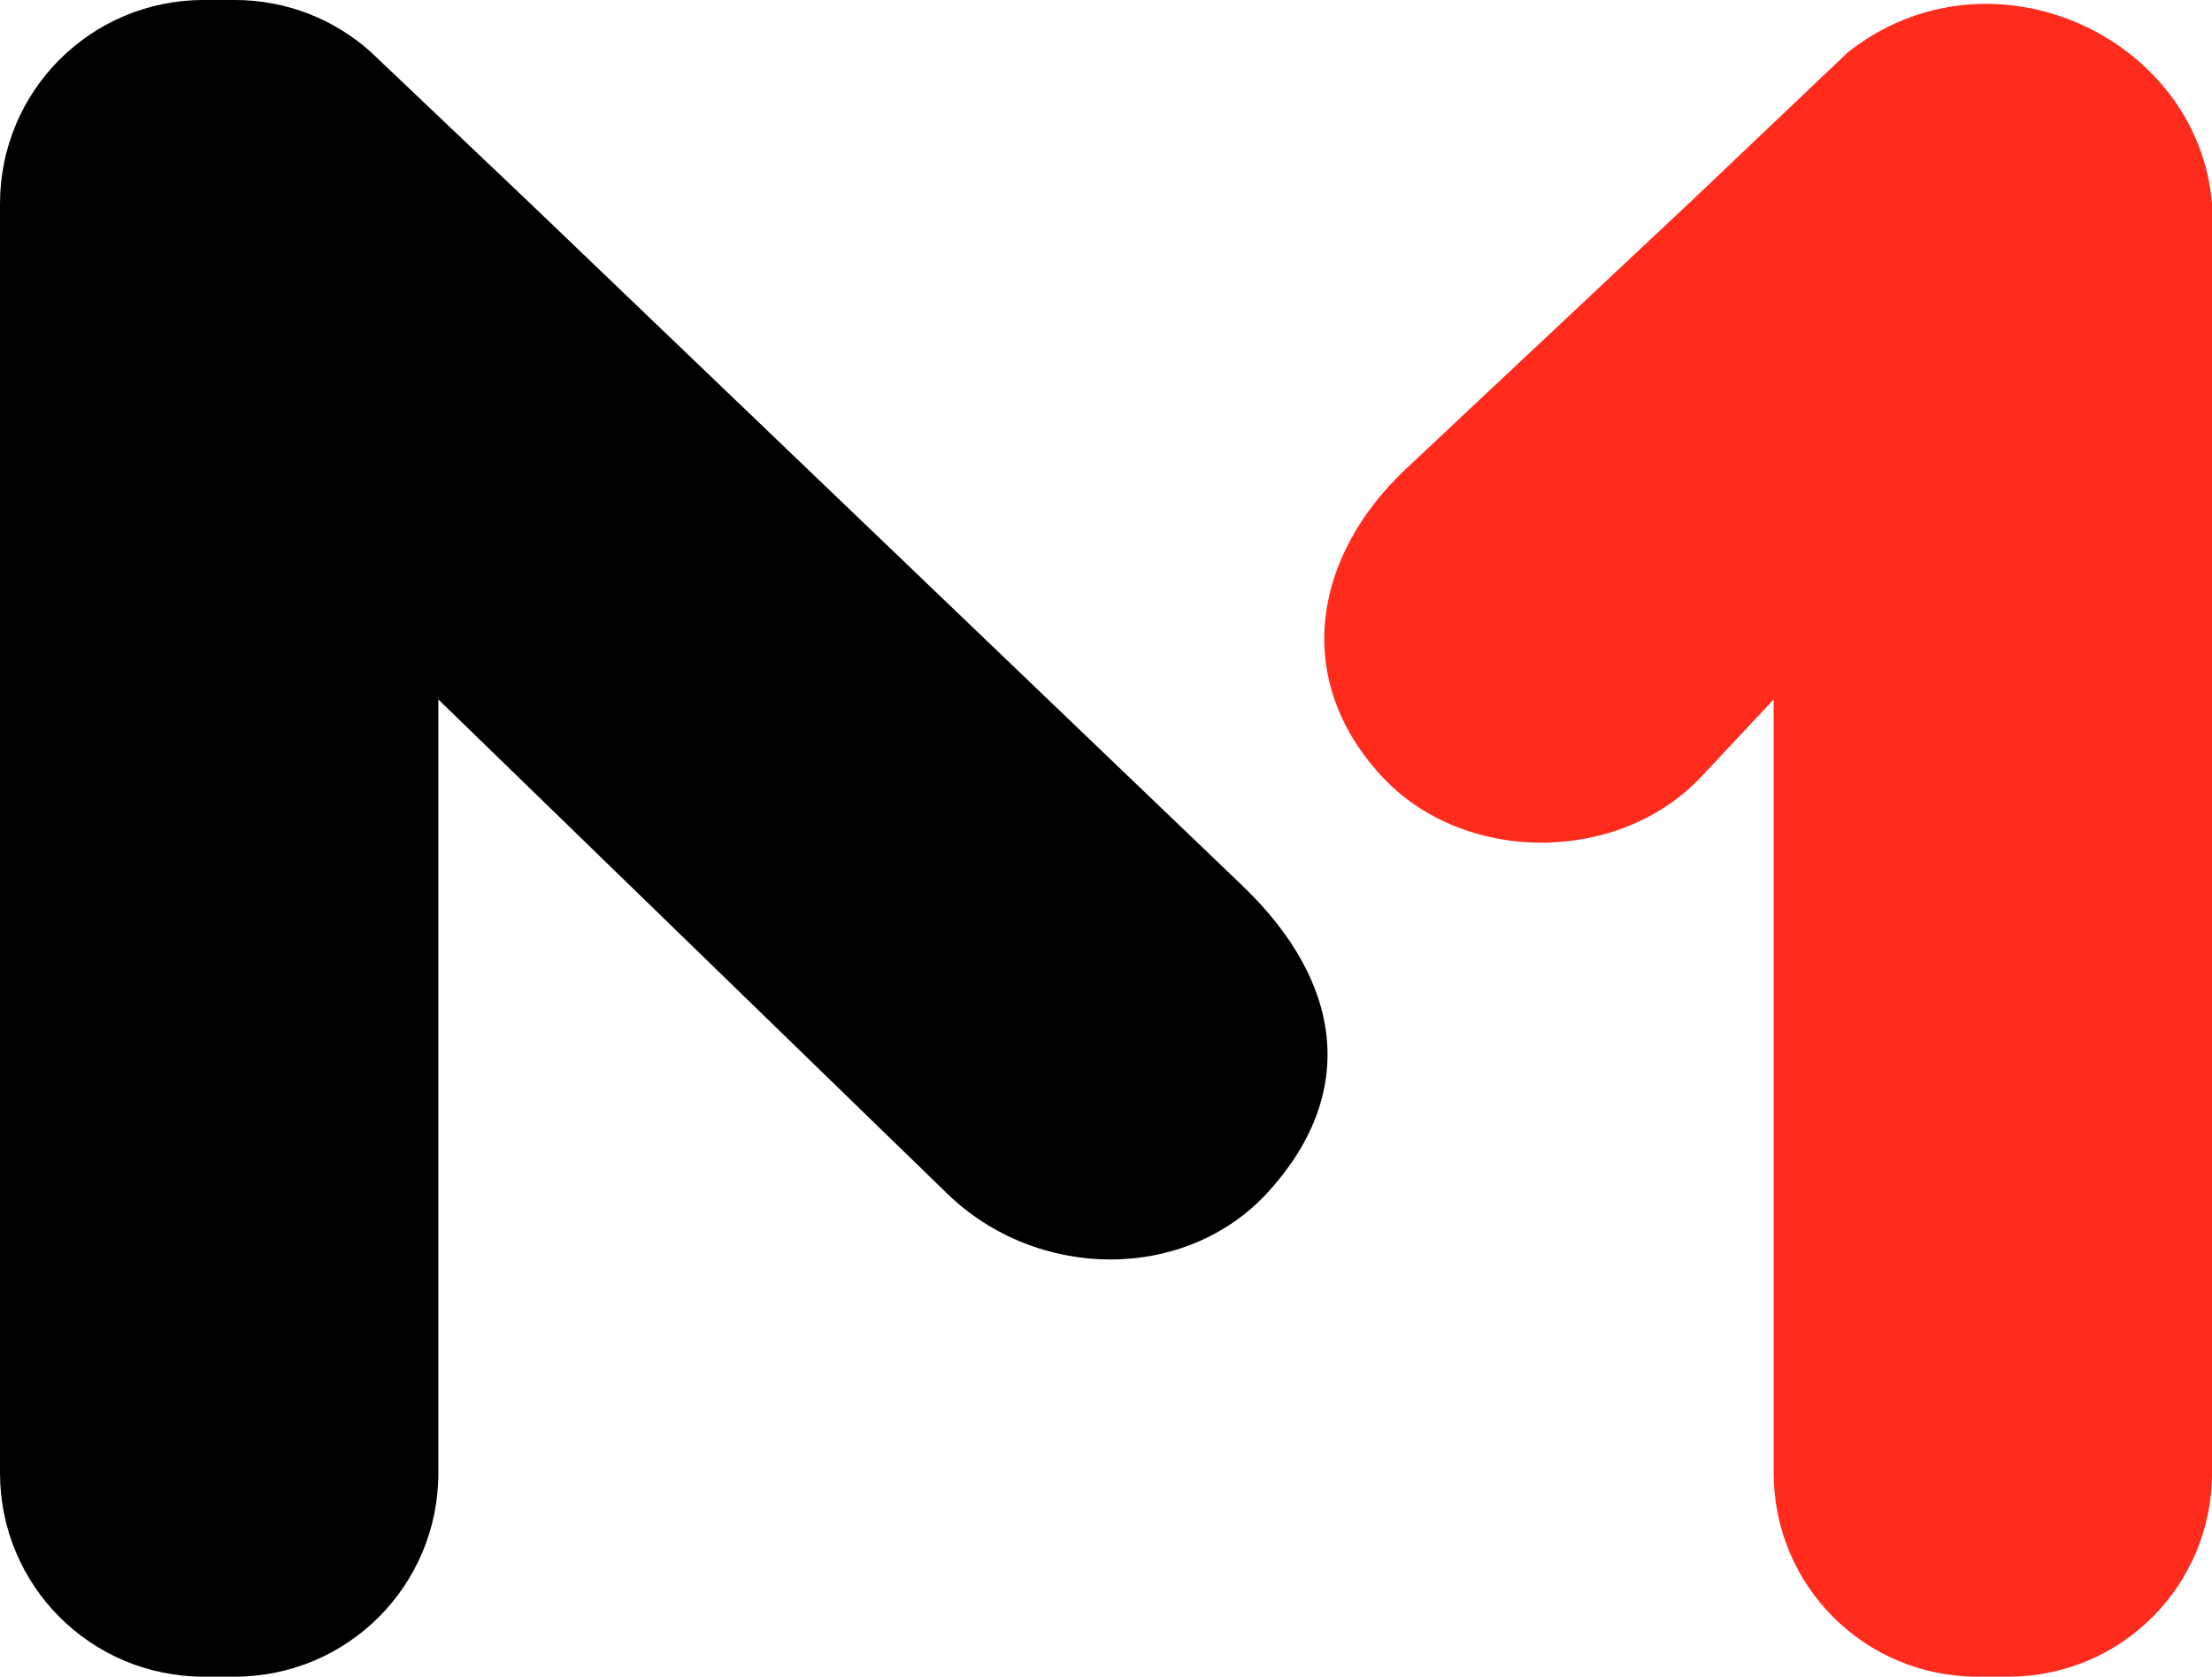
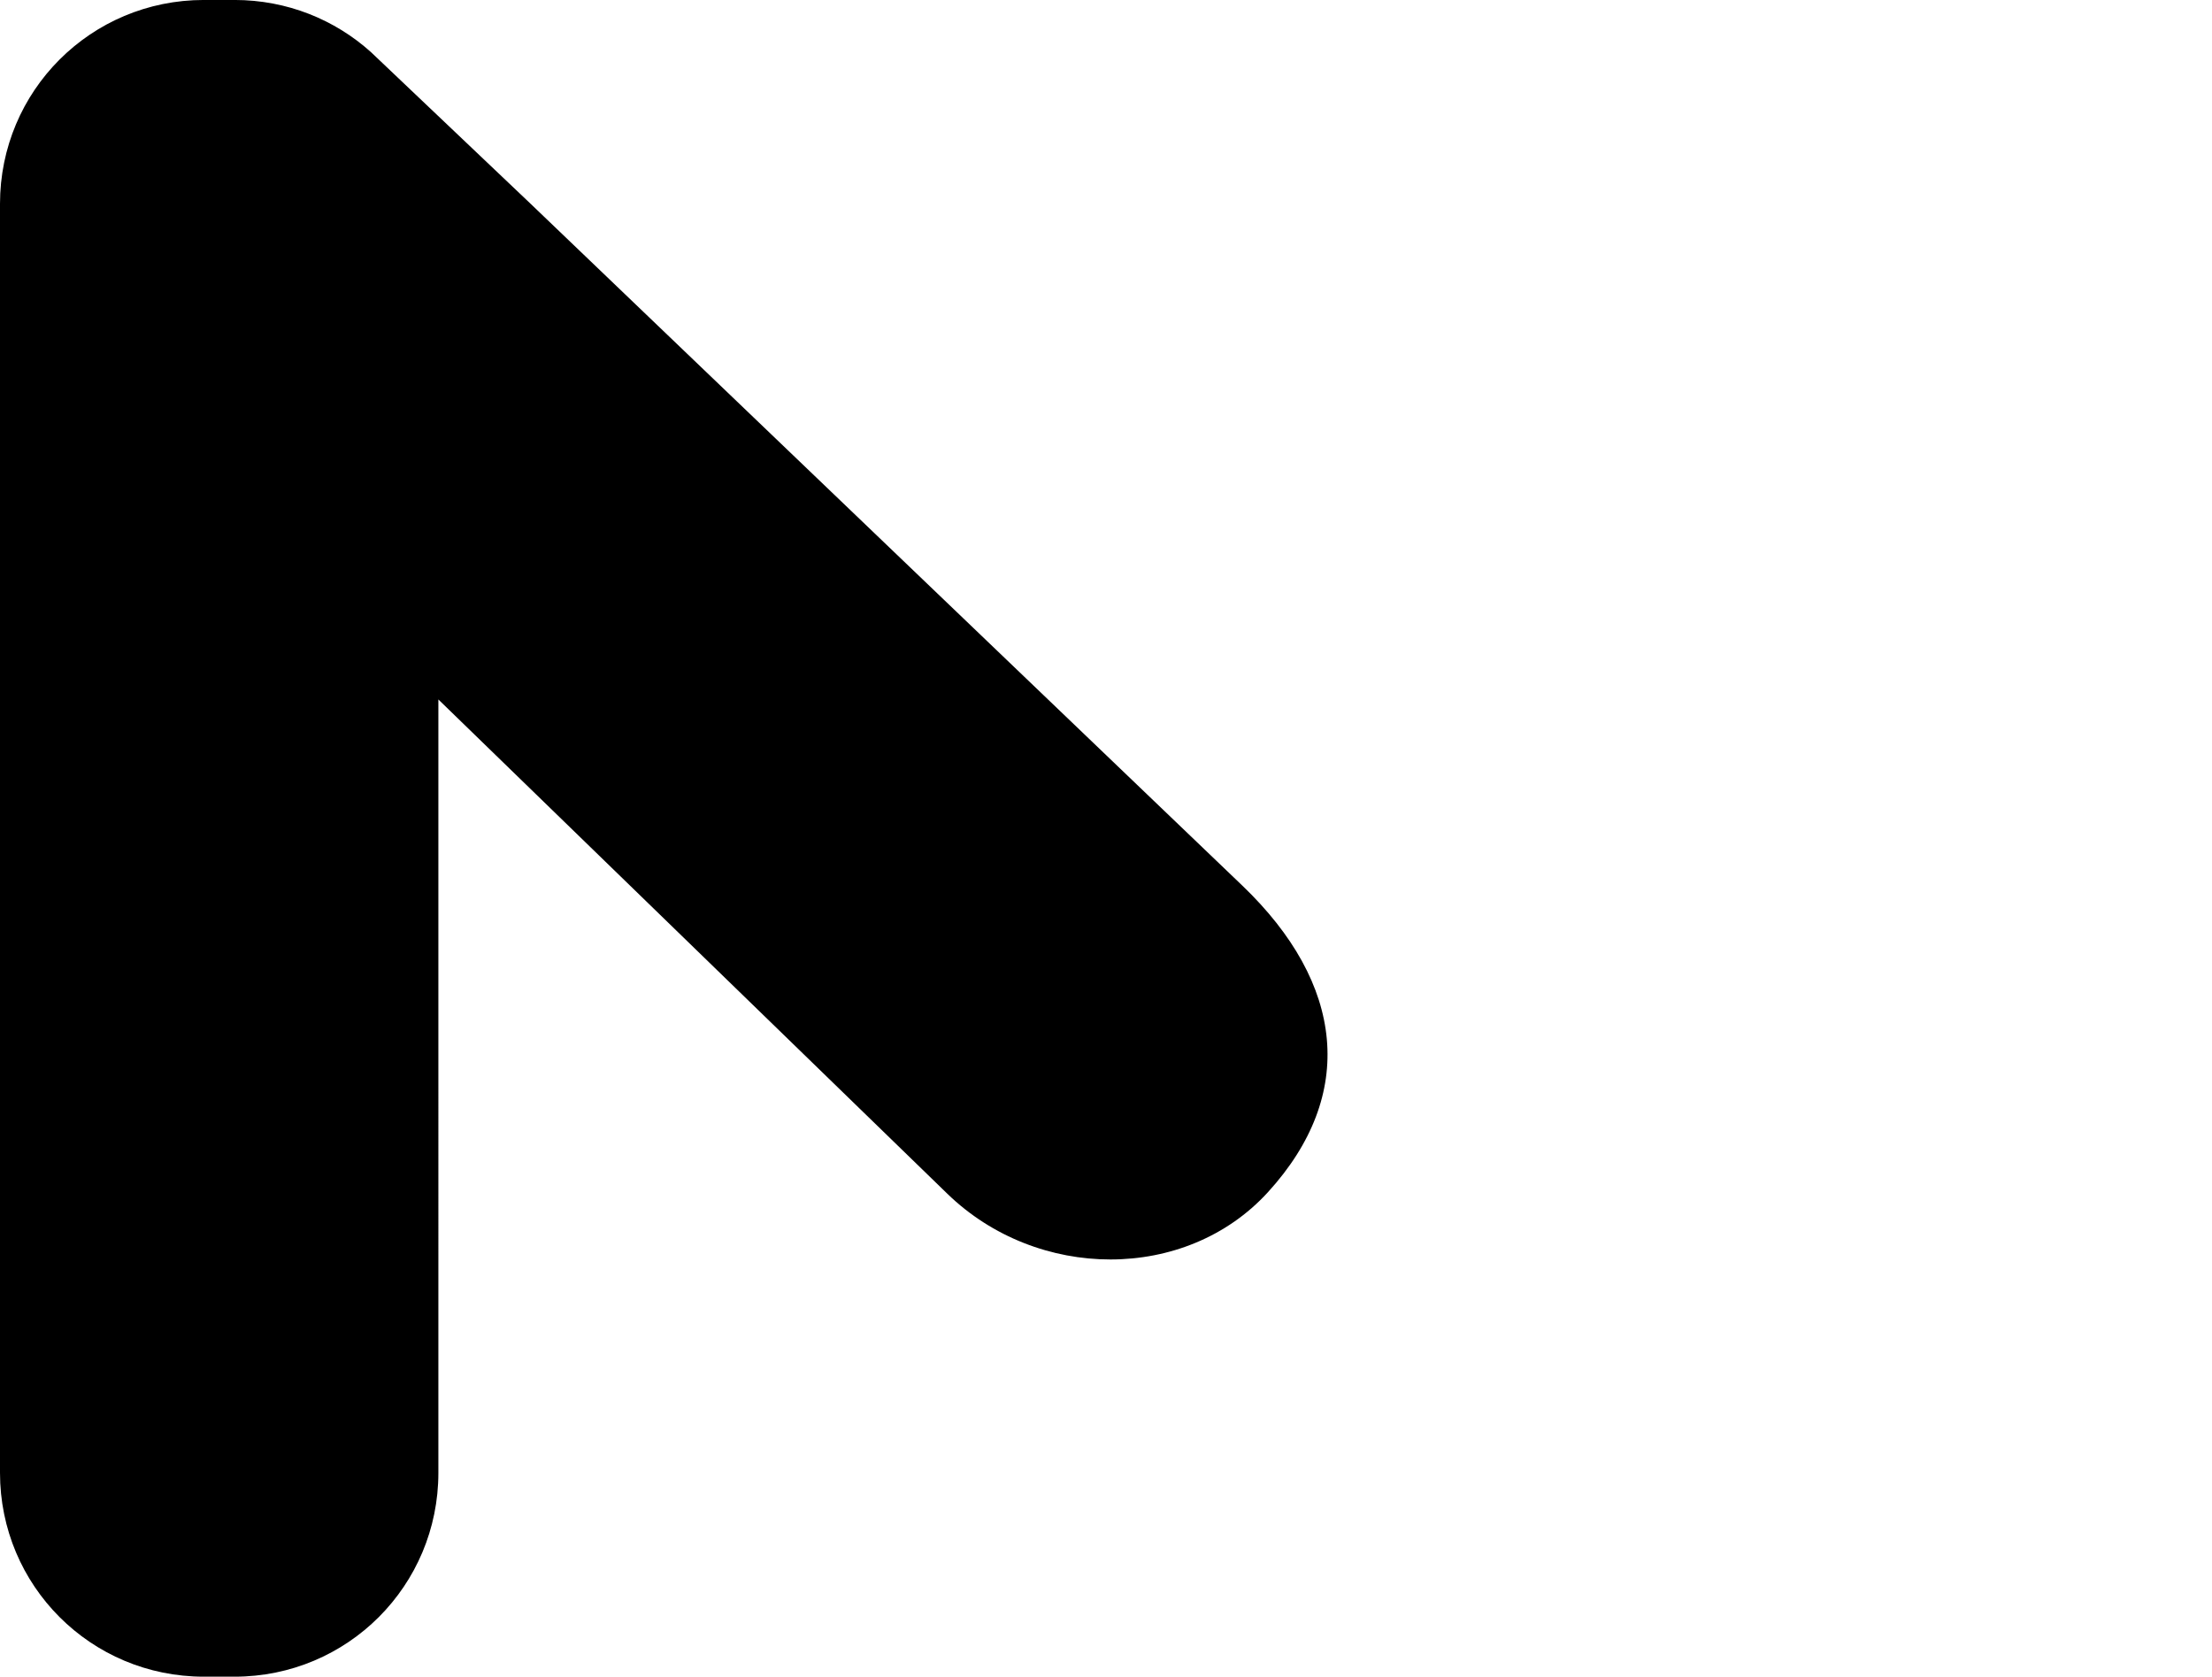
<svg xmlns="http://www.w3.org/2000/svg" width="600" height="454.72" version="1.1" viewBox="0 0 158.75 120.311">
  <g transform="translate(-22.679 -125.72)">
    <path d="m54.14 231.4c-1.3e-5 8.105-6.525 14.629-14.629 14.629h-2.203c-8.105 0-14.629-6.525-14.629-14.629v-91.053c0-8.105 6.525-14.629 14.629-14.629h2.203c3.771 0 7.199 1.412 9.788 3.739l11.406 10.833 51.132 48.975c7.331 7.022 8.228 14.999 1.841 21.998-5.899 6.463-16.556 6.38-23.015 0.109l-36.523-35.462z" />
-     <path d="m149.97 231.4c2e-5 8.105 6.525 14.629 14.629 14.629h2.203c8.105 0 14.629-6.525 14.629-14.629v-91.053c-0.983-11.984-15.879-18.933-26.116-10.89l-11.406 10.833-20.304 19.051c-6.627 6.218-8.228 14.999-1.841 21.998 5.899 6.463 17.094 6.426 23.015 0.109l5.191-5.538z" fill="#ff2b1c" />
  </g>
</svg>